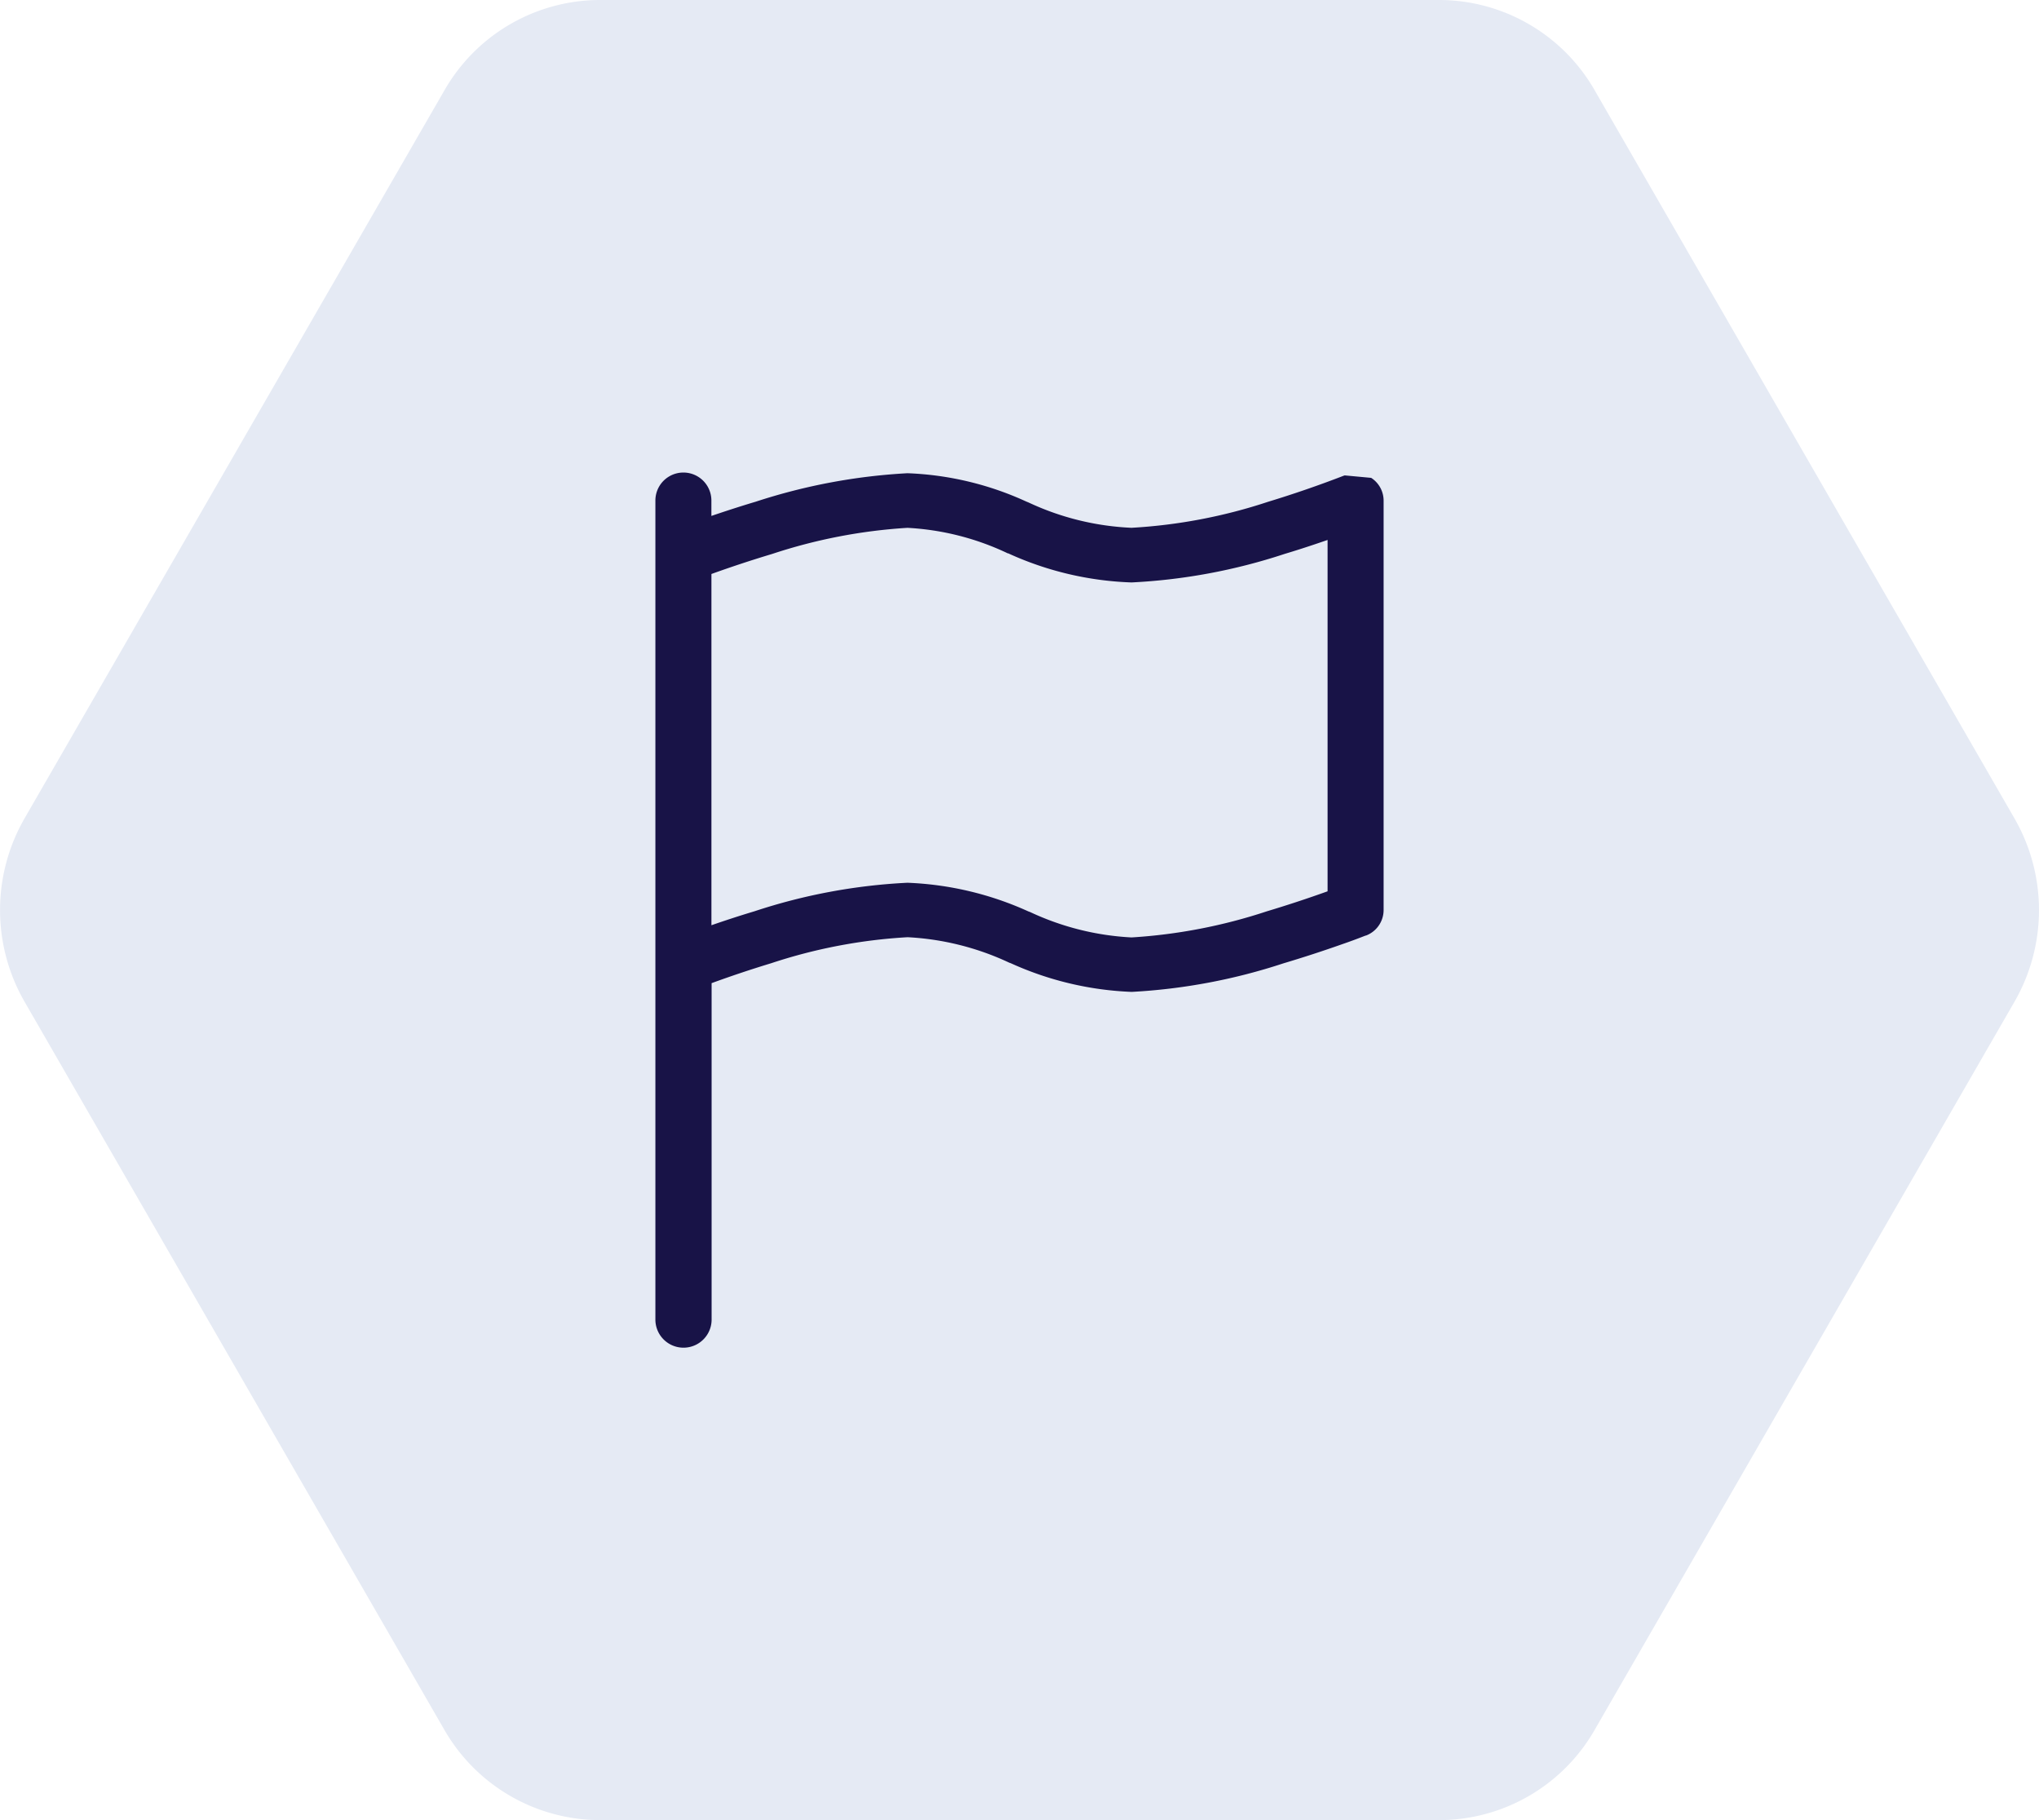
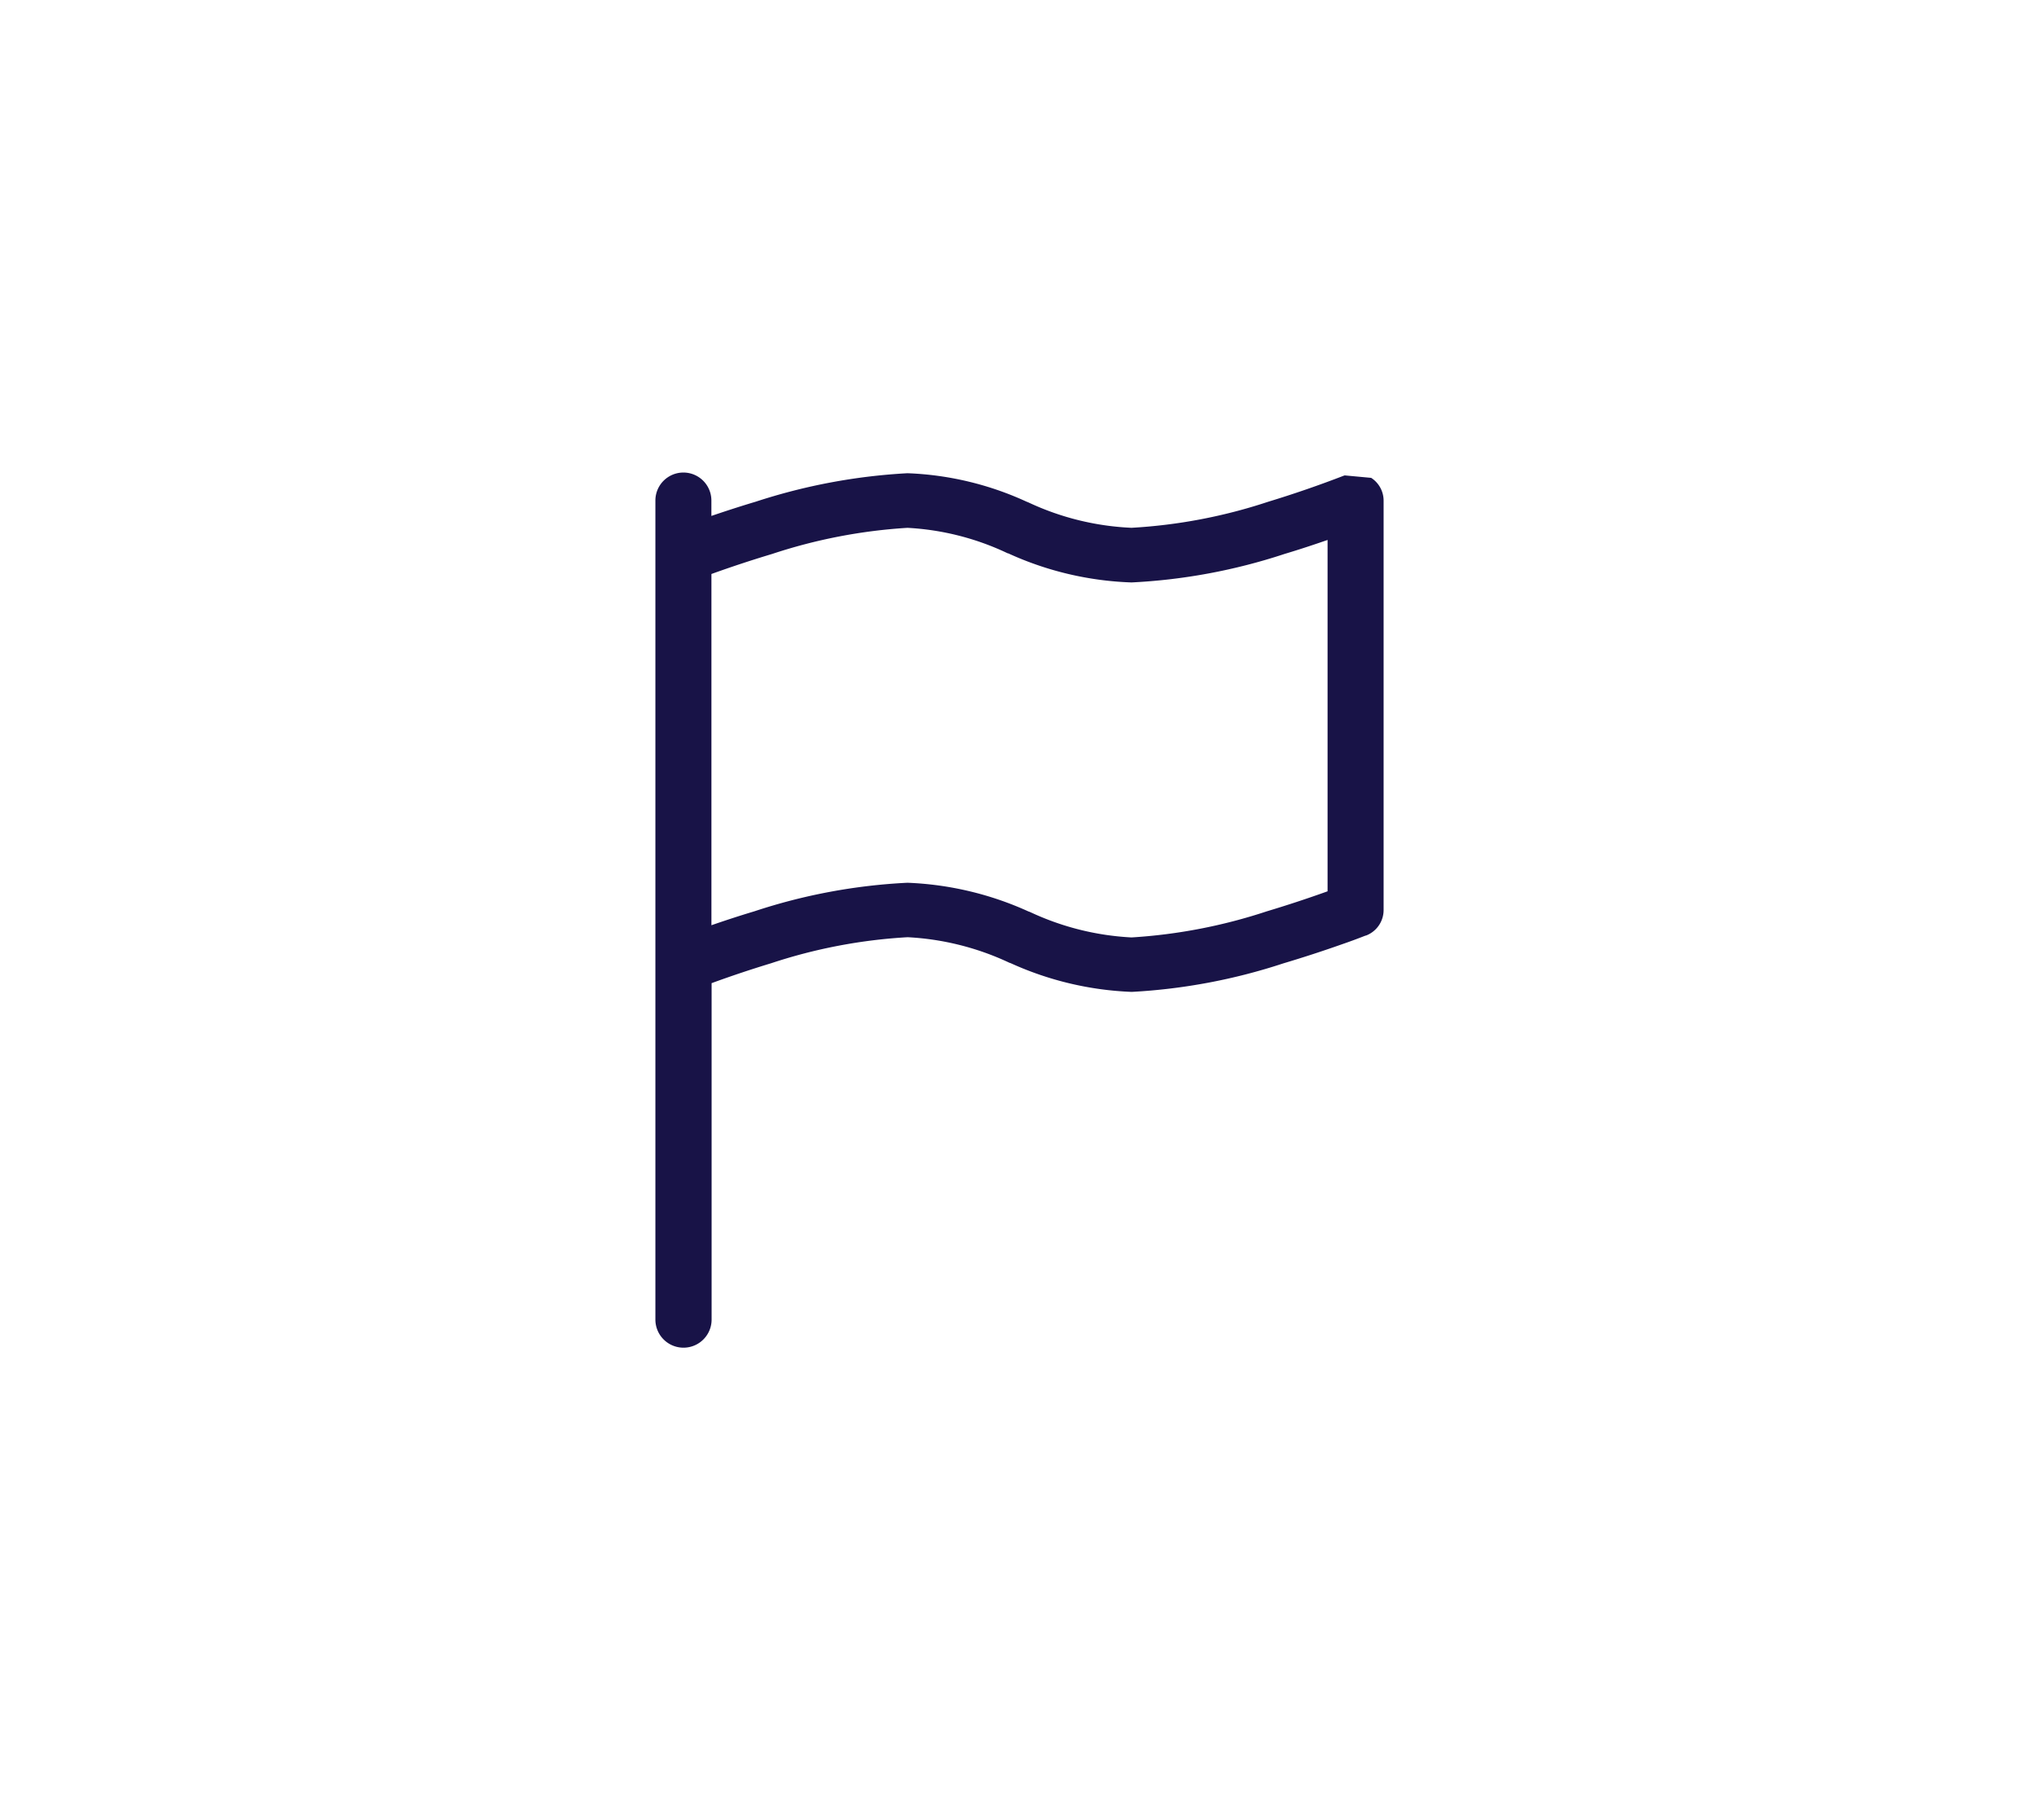
<svg xmlns="http://www.w3.org/2000/svg" height="50" viewBox="0 0 56 50" width="56">
-   <path d="m43.822 2.48a4.928 4.928 0 0 0 -4.268-2.48h-23.054a4.928 4.928 0 0 0 -4.268 2.48l-11.532 20a5.049 5.049 0 0 0 0 5.039l11.529 20a4.94 4.94 0 0 0 4.271 2.481h23.054a4.928 4.928 0 0 0 4.268-2.48l11.529-20a5.049 5.049 0 0 0 0-5.039l-11.529-20z" fill="#e5eaf4" transform="translate(-.025)" />
  <path d="m21.658.127a.745.745 0 0 1 .342.623v11.25a.75.75 0 0 1 -.483.7l-.286-.7.286.7h-.009l-.035.013q-.3.118-.611.225a34.03 34.03 0 0 1 -1.611.525 16.036 16.036 0 0 1 -4.169.785 8.838 8.838 0 0 1 -3.32-.787l-.043-.015a7.455 7.455 0 0 0 -2.791-.7 14.516 14.516 0 0 0 -3.749.715q-.826.251-1.635.547v9.242a.769.769 0 0 1 -1.544 0v-22.5a.769.769 0 0 1 1.538 0v.423c.348-.118.763-.255 1.215-.39a16.171 16.171 0 0 1 4.17-.783 8.578 8.578 0 0 1 3.263.778l.066.027a7.417 7.417 0 0 0 2.825.694 14.516 14.516 0 0 0 3.749-.714q1.051-.32 2.074-.715l.029-.01h.006m-.477 1.774c-.338.117-.738.251-1.178.383a15.871 15.871 0 0 1 -4.203.783 8.845 8.845 0 0 1 -3.389-.8h-.012a7.3 7.3 0 0 0 -2.753-.7 14.659 14.659 0 0 0 -3.715.717q-.842.253-1.669.551v9.649c.338-.117.738-.25 1.178-.382a15.811 15.811 0 0 1 4.206-.785 8.838 8.838 0 0 1 3.32.787l.043.015a7.455 7.455 0 0 0 2.791.7 14.672 14.672 0 0 0 3.715-.717q.842-.253 1.669-.55v-9.652z" fill="#181347" transform="translate(16 13)" />
</svg>